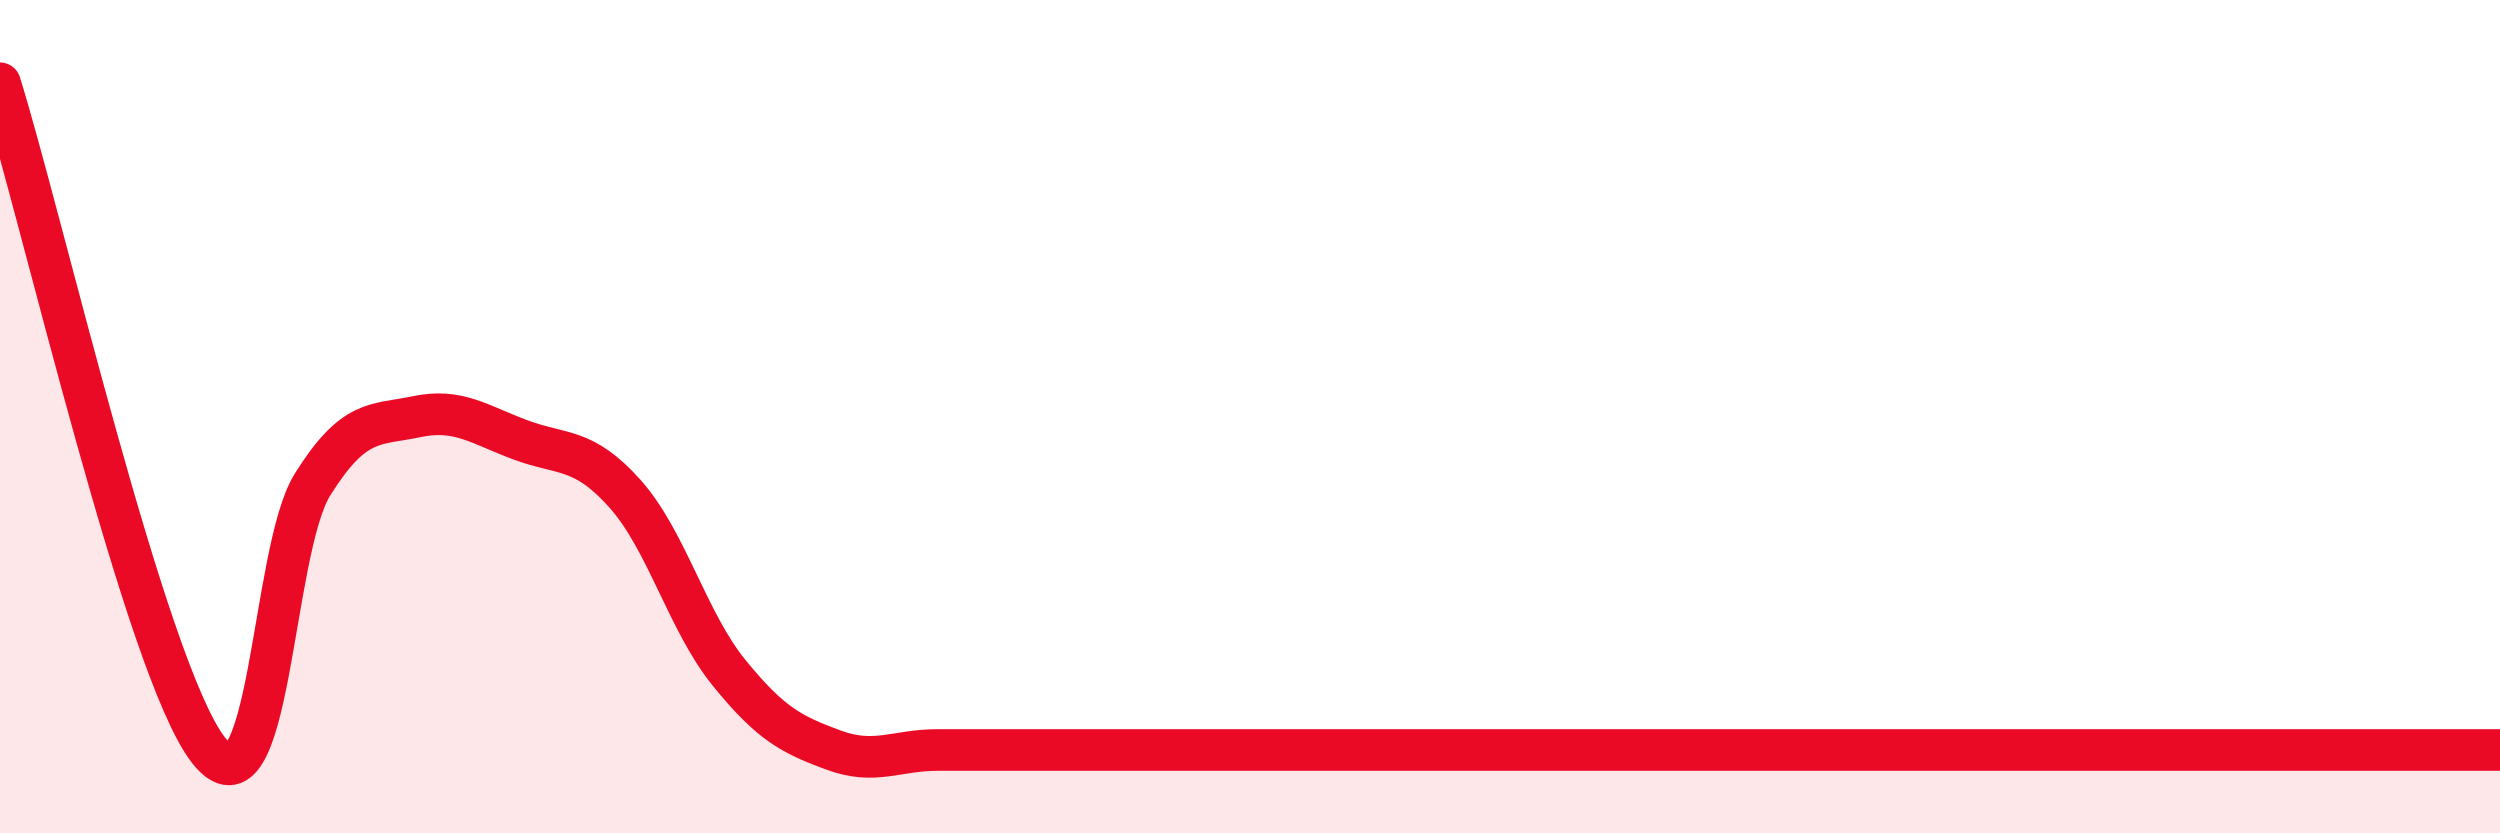
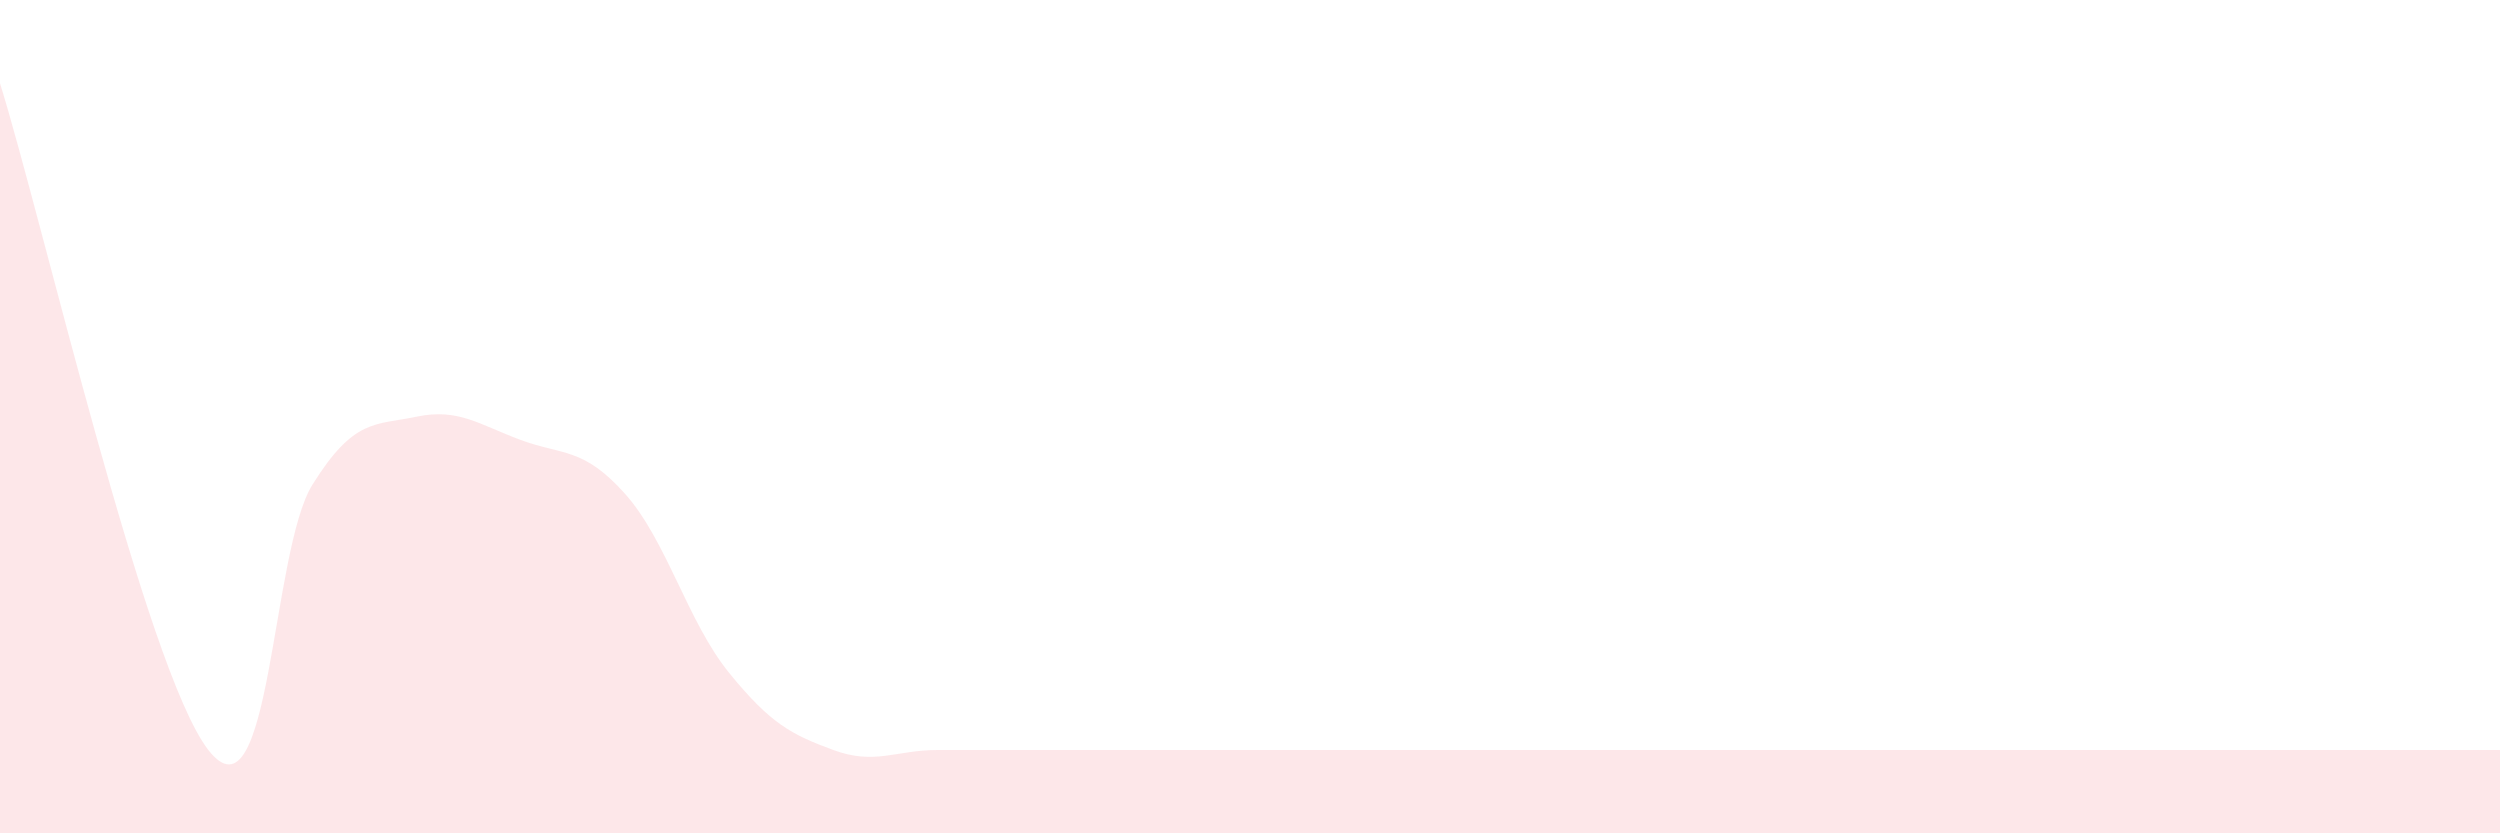
<svg xmlns="http://www.w3.org/2000/svg" width="60" height="20" viewBox="0 0 60 20">
  <path d="M 0,2 C 1,5.2 3.5,16.07 5,18 C 6.5,19.93 6.5,13.23 7.5,11.63 C 8.5,10.03 9,10.21 10,10 C 11,9.79 11.5,10.19 12.5,10.56 C 13.5,10.93 14,10.73 15,11.85 C 16,12.97 16.5,14.92 17.5,16.15 C 18.5,17.38 19,17.63 20,18 C 21,18.37 21.5,18 22.5,18 C 23.5,18 24,18 25,18 C 26,18 26.5,18 27.5,18 C 28.5,18 29,18 30,18 C 31,18 31.5,18 32.5,18 C 33.5,18 34,18 35,18 C 36,18 36.5,18 37.5,18 C 38.5,18 39,18 40,18 C 41,18 41.5,18 42.5,18 C 43.5,18 44,18 45,18 C 46,18 46.5,18 47.5,18 C 48.5,18 49,18 50,18 C 51,18 51.5,18 52.5,18 C 53.5,18 53.5,18 55,18 C 56.5,18 59,18 60,18L60 20L0 20Z" fill="#EB0A25" opacity="0.1" stroke-linecap="round" stroke-linejoin="round" />
-   <path d="M 0,2 C 1,5.2 3.5,16.07 5,18 C 6.5,19.93 6.5,13.23 7.5,11.63 C 8.5,10.03 9,10.21 10,10 C 11,9.79 11.5,10.19 12.5,10.56 C 13.5,10.93 14,10.73 15,11.85 C 16,12.97 16.5,14.92 17.5,16.15 C 18.5,17.38 19,17.63 20,18 C 21,18.37 21.5,18 22.5,18 C 23.5,18 24,18 25,18 C 26,18 26.5,18 27.5,18 C 28.5,18 29,18 30,18 C 31,18 31.5,18 32.5,18 C 33.5,18 34,18 35,18 C 36,18 36.5,18 37.5,18 C 38.5,18 39,18 40,18 C 41,18 41.5,18 42.5,18 C 43.5,18 44,18 45,18 C 46,18 46.5,18 47.5,18 C 48.5,18 49,18 50,18 C 51,18 51.5,18 52.5,18 C 53.5,18 53.5,18 55,18 C 56.5,18 59,18 60,18" stroke="#EB0A25" stroke-width="1" fill="none" stroke-linecap="round" stroke-linejoin="round" />
</svg>